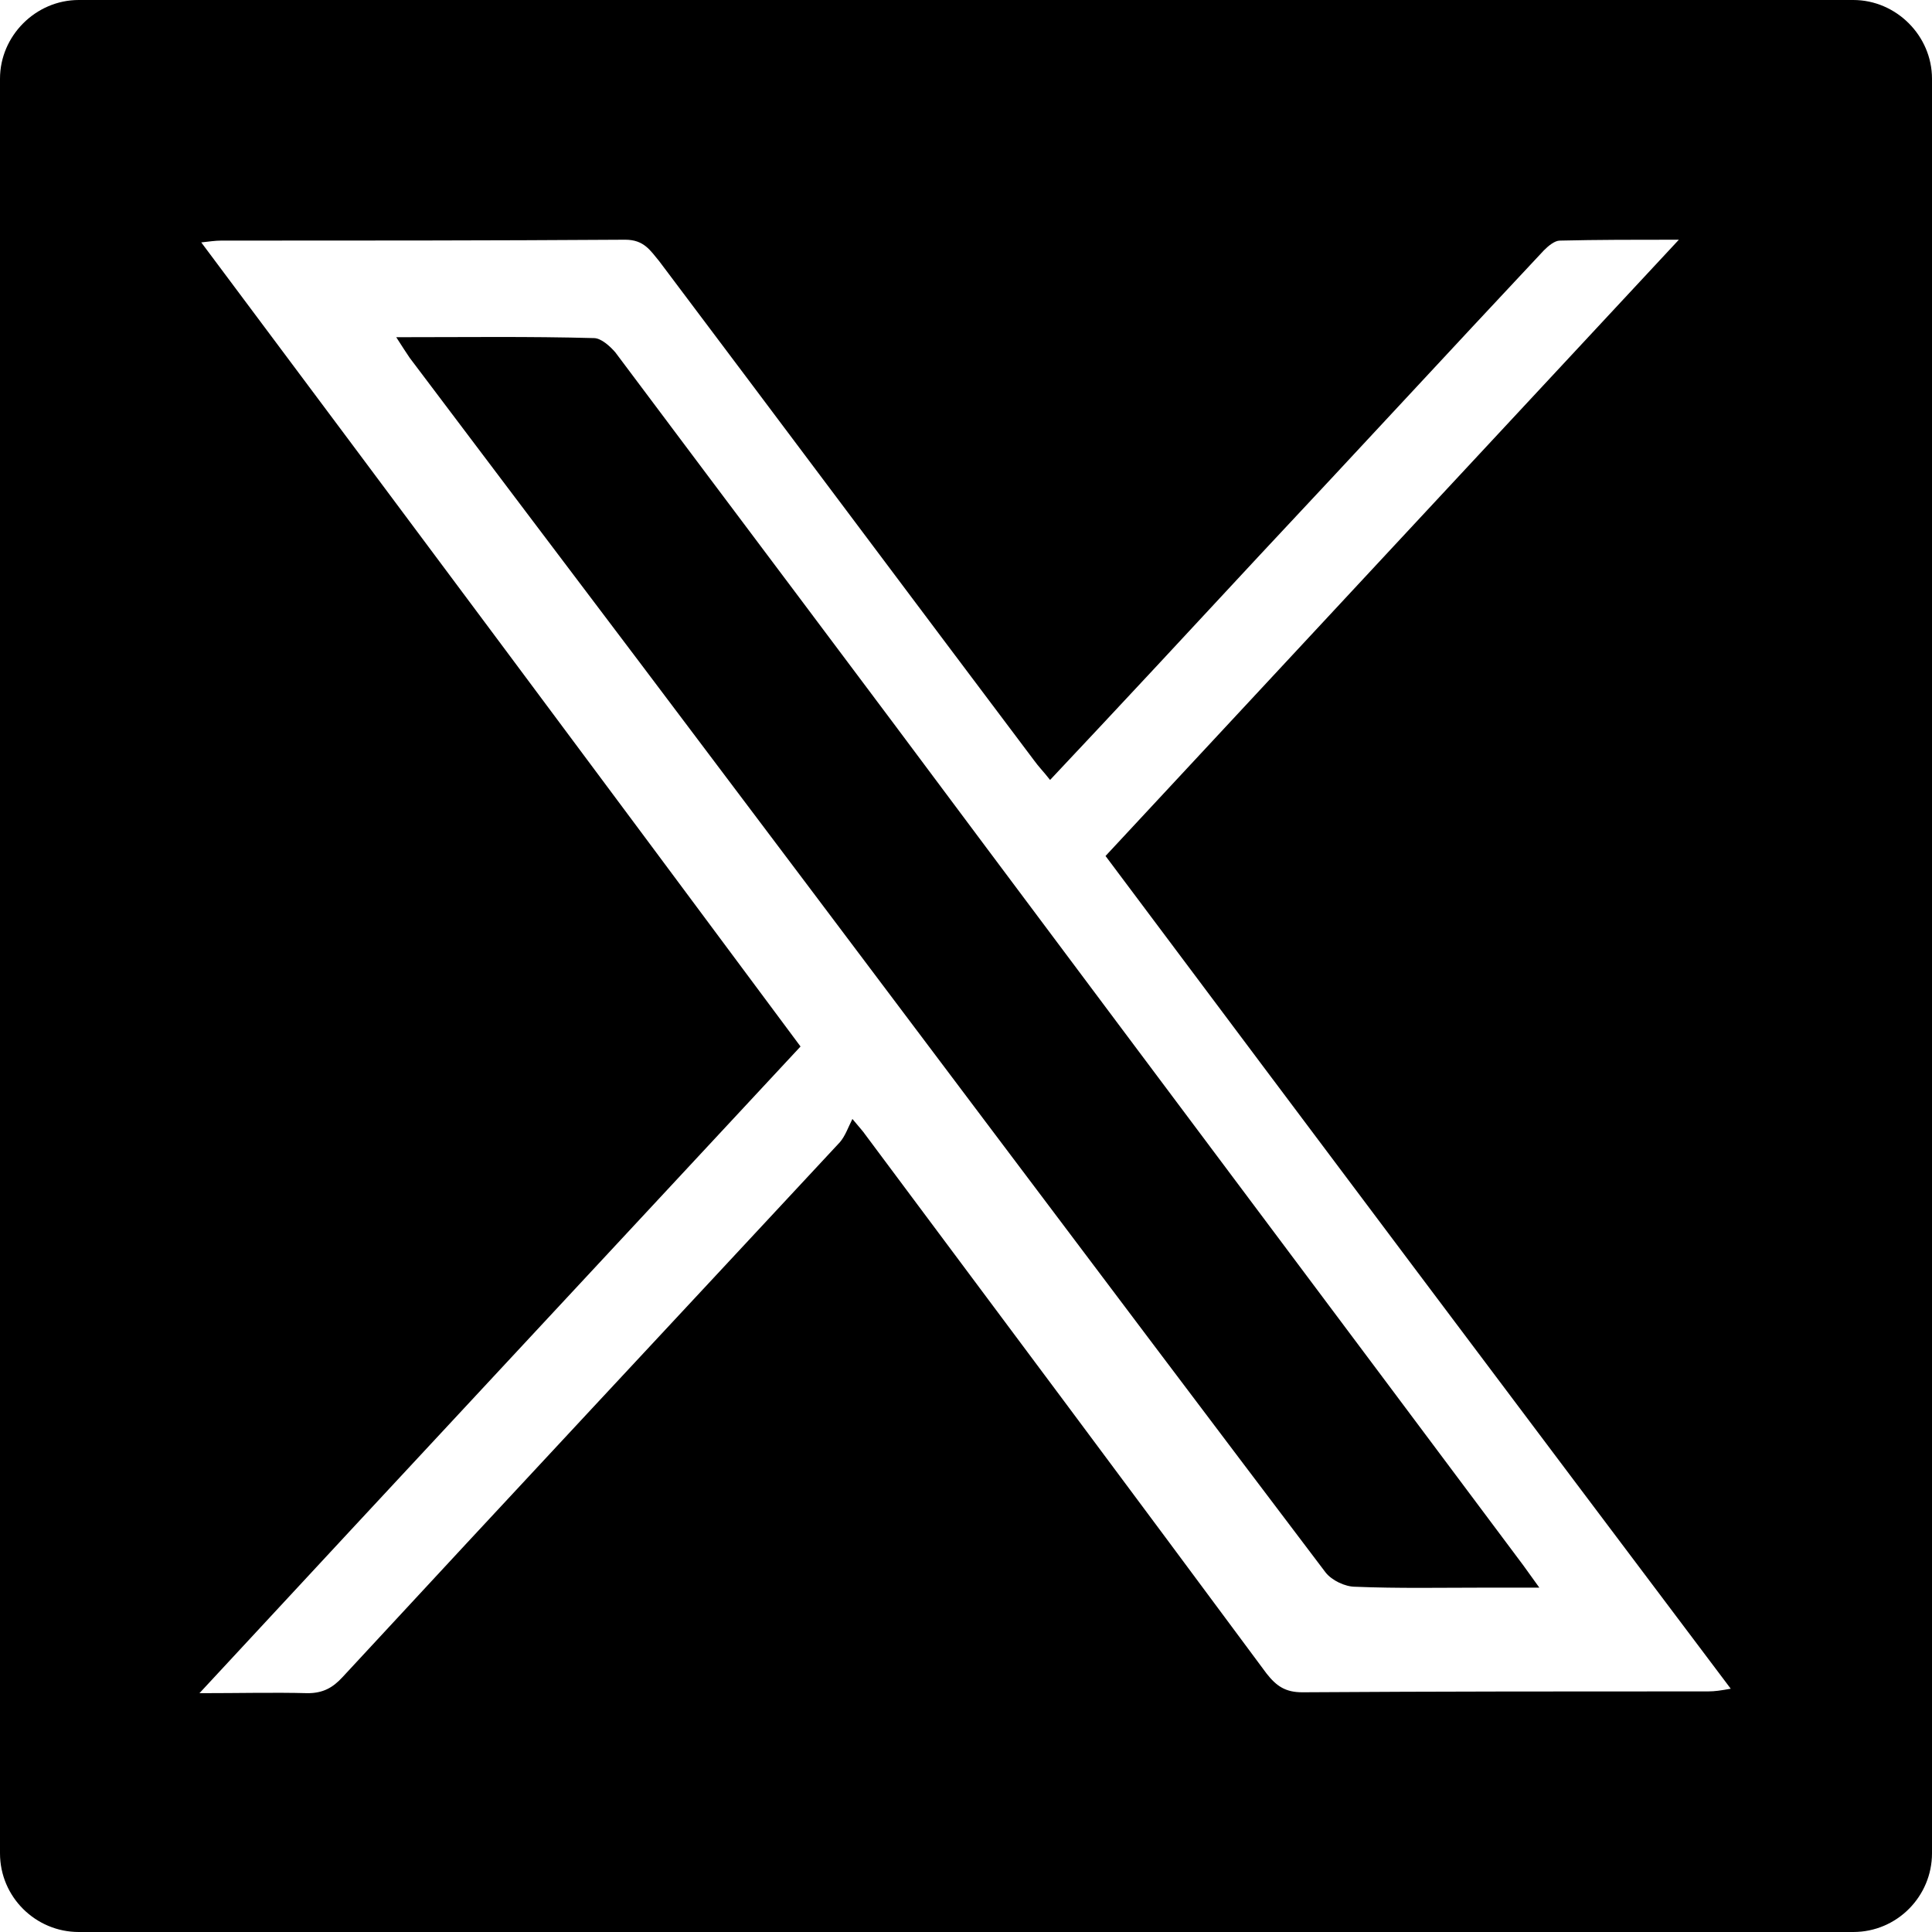
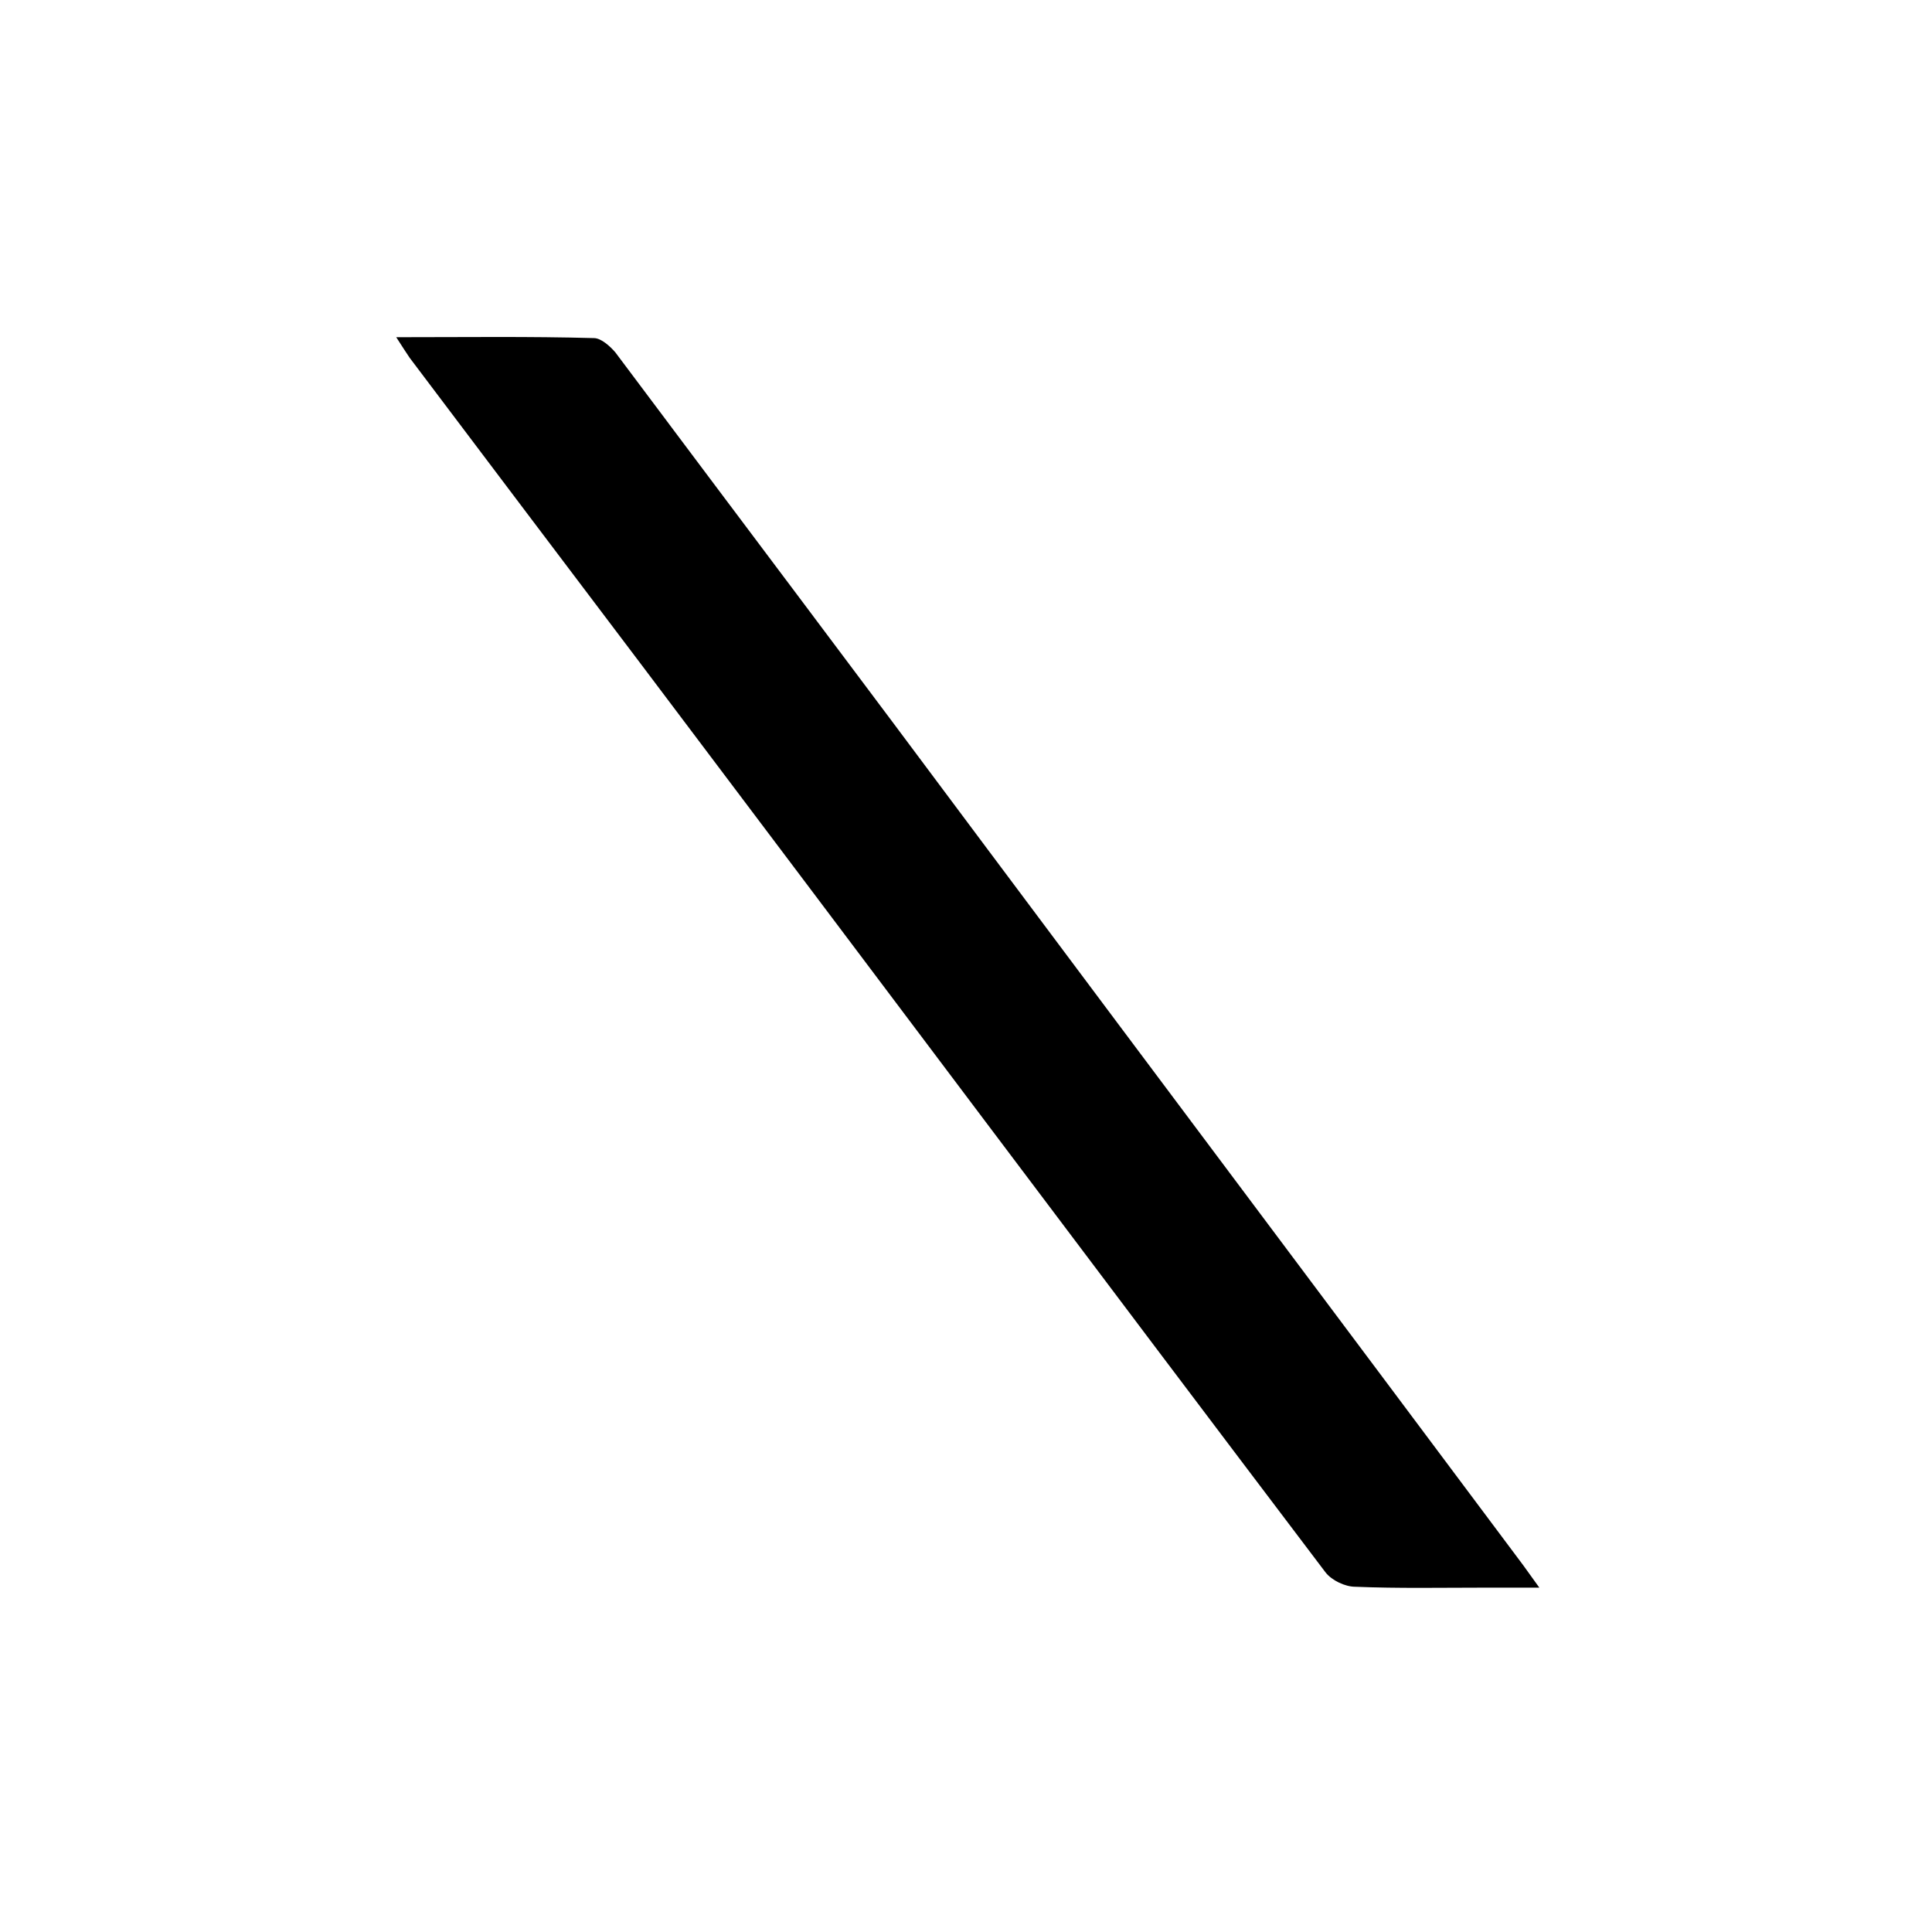
<svg xmlns="http://www.w3.org/2000/svg" version="1.1" id="Layer_1" width="38.199" height="38.199" x="38px" y="38px" viewBox="0 0 216 216" style="enable-background:new 0 0 216 216;" xml:space="preserve">
-   <path d="M207.2,0H8.8C4,0,0,4,0,8.8v198.4c0,4.9,4,8.8,8.8,8.8h198.4c4.9,0,8.8-4,8.8-8.8V8.8C216,4,212,0,207.2,0z M191,189.1  c-15.1,0-30.3,0-45.4,0.1c-1.9,0-2.9-0.7-4-2.1c-14.9-20.1-29.9-40.2-44.9-60.3c-0.2-0.3-0.4-0.5-1.4-1.7c-0.5,1-0.8,1.9-1.4,2.6  c-18.5,19.9-37.1,39.8-55.6,59.8c-1.1,1.2-2.2,1.8-3.9,1.8c-3.8-0.1-7.6,0-12.1,0C45,164.8,67.2,141,89.5,117  c-22.3-30-44.5-59.8-67-89.9c0.9-0.1,1.6-0.2,2.2-0.2c15.1,0,30.1,0,45.2-0.1c2.1,0,2.8,1.2,3.8,2.4c14,18.6,27.9,37.2,41.9,55.8  c0.5,0.7,1.1,1.3,1.8,2.2c8-8.5,15.8-16.9,23.5-25.2c10.6-11.3,21.1-22.7,31.7-34c0.5-0.5,1.2-1.1,1.8-1.1c4.2-0.1,8.4-0.1,13.3-0.1  c-21.6,23.2-42.8,46-64.1,68.9c23.2,31,46.4,61.9,69.9,93.1C192.4,189,191.7,189.1,191,189.1z" />
  <path d="M44.3,37.7c7.7,0,14.9-0.1,22.1,0.1c0.8,0,1.8,0.9,2.4,1.6C82.5,57.7,96.3,76,110,94.4c20.1,26.9,40.2,53.7,60.3,80.6  c0.5,0.7,1,1.4,1.8,2.5c-2.3,0-4.2,0-6.1,0c-4.8,0-9.7,0.1-14.5-0.1c-1.1,0-2.6-0.7-3.3-1.6c-25.6-33.8-51-67.7-76.5-101.5  C63,62.8,54.4,51.4,45.8,40C45.4,39.4,45,38.8,44.3,37.7z" />
</svg>